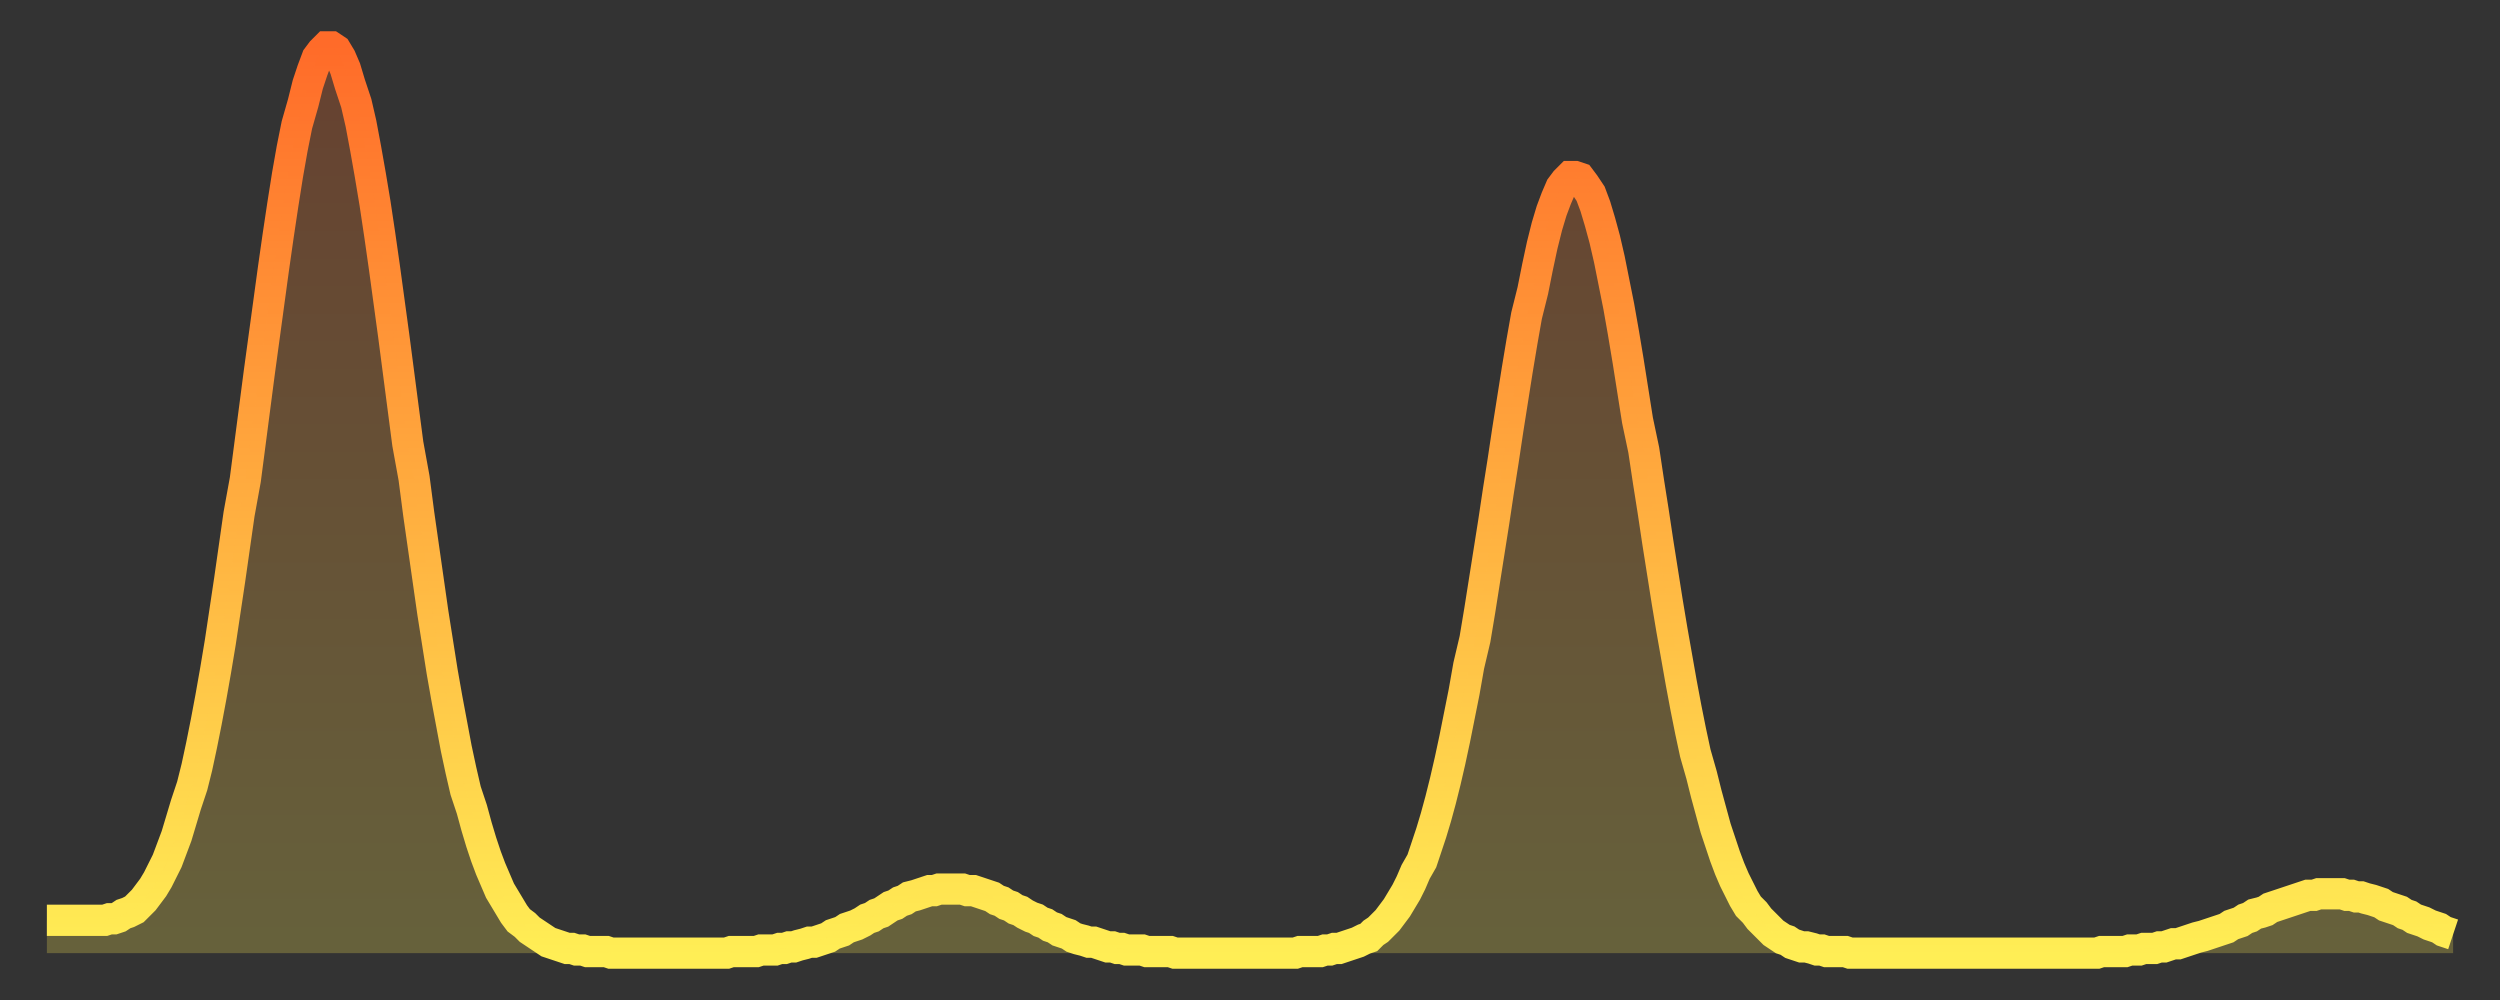
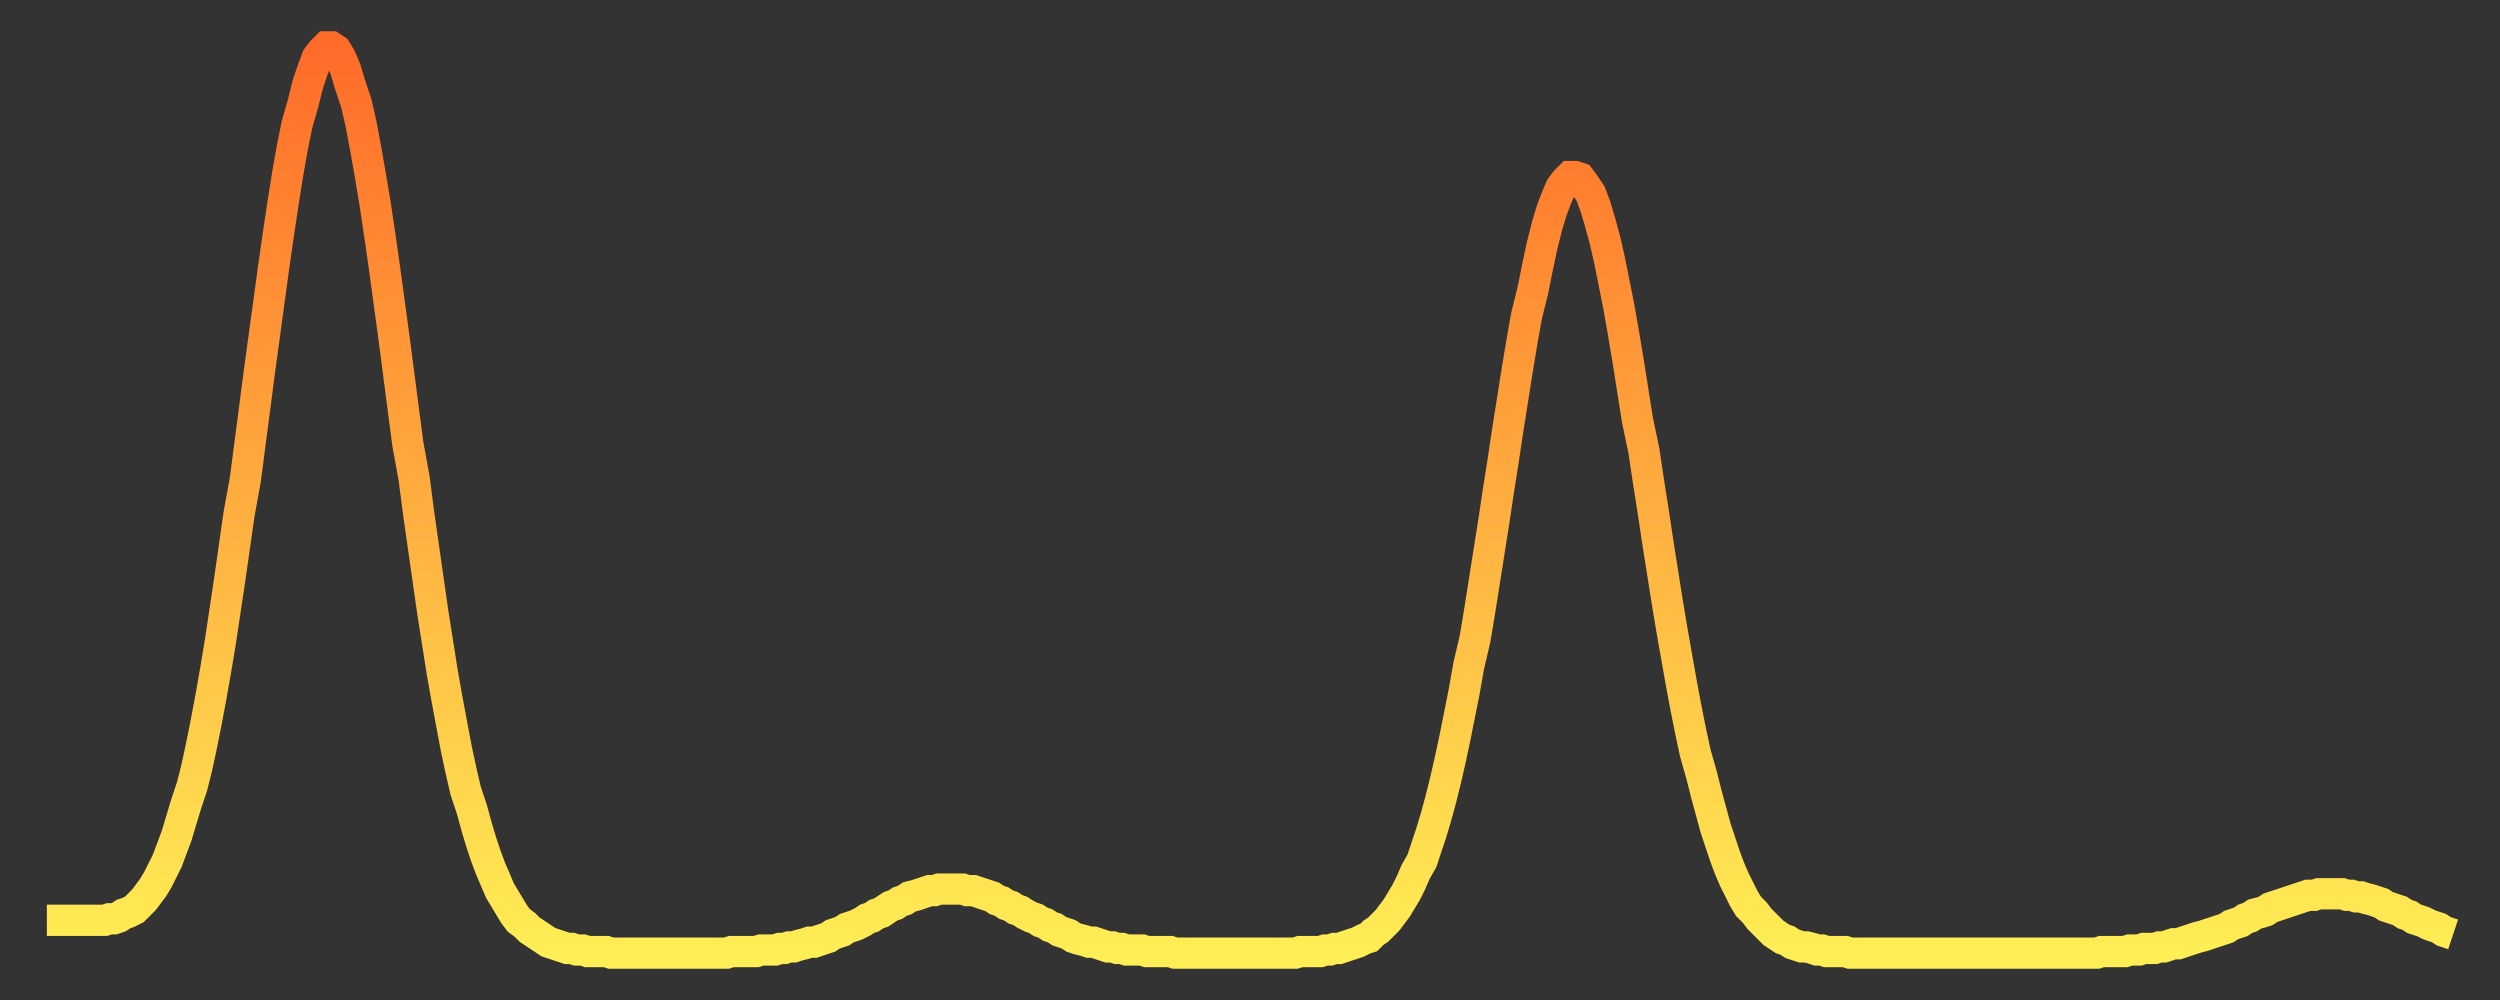
<svg xmlns="http://www.w3.org/2000/svg" baseProfile="full" height="64" version="1.1" width="160">
  <rect width="100%" height="100%" fill="#333333" stroke="none" />
  <defs>
    <linearGradient id="id712296" x1="0" x2="0" y1="0" y2="1">
      <stop offset="0%" stop-color="#ff6b29" />
      <stop offset="50%" stop-color="#ffad3f" />
      <stop offset="100%" stop-color="#ffee55" />
    </linearGradient>
  </defs>
  <g transform="translate(3,3)">
    <g>
      <path d="M 0.0 55.9 0.3 55.9 0.6 55.9 0.9 55.9 1.2 55.9 1.5 55.9 1.9 55.9 2.2 55.9 2.5 55.9 2.8 55.9 3.1 55.9 3.4 55.9 3.7 55.9 4.0 55.8 4.3 55.8 4.6 55.7 4.9 55.5 5.2 55.4 5.6 55.2 5.9 54.9 6.2 54.6 6.5 54.2 6.8 53.8 7.1 53.3 7.4 52.7 7.7 52.1 8.0 51.3 8.3 50.5 8.6 49.5 8.9 48.5 9.3 47.3 9.6 46.1 9.9 44.7 10.2 43.2 10.5 41.6 10.8 39.9 11.1 38.1 11.4 36.1 11.7 34.1 12.0 32.0 12.3 29.9 12.7 27.7 13.0 25.4 13.3 23.1 13.6 20.8 13.9 18.6 14.2 16.4 14.5 14.2 14.8 12.1 15.1 10.1 15.4 8.2 15.7 6.5 16.0 5.0 16.4 3.6 16.7 2.4 17.0 1.5 17.3 0.7 17.6 0.3 17.9 0.0 18.2 0.0 18.5 0.2 18.8 0.7 19.1 1.4 19.4 2.4 19.8 3.6 20.1 4.9 20.4 6.5 20.7 8.2 21.0 10.0 21.3 12.0 21.6 14.1 21.9 16.3 22.2 18.5 22.5 20.8 22.8 23.1 23.1 25.4 23.5 27.6 23.8 29.9 24.1 32.0 24.4 34.1 24.7 36.2 25.0 38.1 25.3 40.0 25.6 41.7 25.9 43.3 26.2 44.9 26.5 46.3 26.8 47.6 27.2 48.8 27.5 49.9 27.8 50.9 28.1 51.8 28.4 52.6 28.7 53.3 29.0 54.0 29.3 54.5 29.6 55.0 29.9 55.5 30.2 55.9 30.6 56.2 30.9 56.5 31.2 56.7 31.5 56.9 31.8 57.1 32.1 57.3 32.4 57.4 32.7 57.5 33.0 57.6 33.3 57.7 33.6 57.7 33.9 57.8 34.3 57.8 34.6 57.9 34.9 57.9 35.2 57.9 35.5 57.9 35.8 57.9 36.1 58.0 36.4 58.0 36.7 58.0 37.0 58.0 37.3 58.0 37.7 58.0 38.0 58.0 38.3 58.0 38.6 58.0 38.9 58.0 39.2 58.0 39.5 58.0 39.8 58.0 40.1 58.0 40.4 58.0 40.7 58.0 41.0 58.0 41.4 58.0 41.7 58.0 42.0 58.0 42.3 58.0 42.6 58.0 42.9 58.0 43.2 58.0 43.5 58.0 43.8 57.9 44.1 57.9 44.4 57.9 44.7 57.9 45.1 57.9 45.4 57.9 45.7 57.8 46.0 57.8 46.3 57.8 46.6 57.8 46.9 57.7 47.2 57.7 47.5 57.6 47.8 57.6 48.1 57.5 48.5 57.4 48.8 57.3 49.1 57.3 49.4 57.2 49.7 57.1 50.0 57.0 50.3 56.8 50.6 56.7 50.9 56.6 51.2 56.4 51.5 56.3 51.8 56.2 52.2 56.0 52.5 55.8 52.8 55.7 53.1 55.5 53.4 55.4 53.7 55.2 54.0 55.0 54.3 54.9 54.6 54.7 54.9 54.6 55.2 54.4 55.6 54.3 55.9 54.2 56.2 54.1 56.5 54.0 56.8 54.0 57.1 53.9 57.4 53.9 57.7 53.9 58.0 53.9 58.3 53.9 58.6 53.9 58.9 54.0 59.3 54.0 59.6 54.1 59.9 54.2 60.2 54.3 60.5 54.4 60.8 54.6 61.1 54.7 61.4 54.9 61.7 55.0 62.0 55.2 62.3 55.3 62.6 55.5 63.0 55.7 63.3 55.8 63.6 56.0 63.9 56.1 64.2 56.3 64.5 56.4 64.8 56.6 65.1 56.7 65.4 56.8 65.7 57.0 66.0 57.1 66.4 57.2 66.7 57.3 67.0 57.3 67.3 57.4 67.6 57.5 67.9 57.6 68.2 57.6 68.5 57.7 68.8 57.7 69.1 57.8 69.4 57.8 69.7 57.8 70.1 57.8 70.4 57.9 70.7 57.9 71.0 57.9 71.3 57.9 71.6 57.9 71.9 57.9 72.2 58.0 72.5 58.0 72.8 58.0 73.1 58.0 73.5 58.0 73.8 58.0 74.1 58.0 74.4 58.0 74.7 58.0 75.0 58.0 75.3 58.0 75.6 58.0 75.9 58.0 76.2 58.0 76.5 58.0 76.8 58.0 77.2 58.0 77.5 58.0 77.8 58.0 78.1 58.0 78.4 58.0 78.7 58.0 79.0 58.0 79.3 58.0 79.6 58.0 79.9 58.0 80.2 57.9 80.5 57.9 80.9 57.9 81.2 57.9 81.5 57.9 81.8 57.8 82.1 57.8 82.4 57.7 82.7 57.7 83.0 57.6 83.3 57.5 83.6 57.4 83.9 57.3 84.3 57.1 84.6 57.0 84.9 56.7 85.2 56.5 85.5 56.2 85.8 55.9 86.1 55.5 86.4 55.1 86.7 54.6 87.0 54.1 87.3 53.5 87.6 52.8 88.0 52.1 88.3 51.2 88.6 50.3 88.9 49.3 89.2 48.2 89.5 47.0 89.8 45.7 90.1 44.3 90.4 42.8 90.7 41.3 91.0 39.6 91.4 37.9 91.7 36.1 92.0 34.2 92.3 32.3 92.6 30.4 92.9 28.4 93.2 26.5 93.5 24.5 93.8 22.6 94.1 20.7 94.4 18.9 94.7 17.2 95.1 15.6 95.4 14.1 95.7 12.7 96.0 11.5 96.3 10.5 96.6 9.7 96.9 9.0 97.2 8.6 97.5 8.3 97.8 8.3 98.1 8.4 98.4 8.8 98.8 9.4 99.1 10.2 99.4 11.2 99.7 12.3 100.0 13.6 100.3 15.1 100.6 16.6 100.9 18.3 101.2 20.1 101.5 22.0 101.8 23.9 102.2 25.8 102.5 27.8 102.8 29.7 103.1 31.7 103.4 33.6 103.7 35.5 104.0 37.3 104.3 39.0 104.6 40.7 104.9 42.3 105.2 43.8 105.5 45.2 105.9 46.6 106.2 47.8 106.5 48.9 106.8 50.0 107.1 50.9 107.4 51.8 107.7 52.6 108.0 53.3 108.3 53.9 108.6 54.5 108.9 55.0 109.3 55.4 109.6 55.8 109.9 56.1 110.2 56.4 110.5 56.7 110.8 56.9 111.1 57.1 111.4 57.2 111.7 57.4 112.0 57.5 112.3 57.6 112.6 57.6 113.0 57.7 113.3 57.8 113.6 57.8 113.9 57.9 114.2 57.9 114.5 57.9 114.8 57.9 115.1 57.9 115.4 58.0 115.7 58.0 116.0 58.0 116.3 58.0 116.7 58.0 117.0 58.0 117.3 58.0 117.6 58.0 117.9 58.0 118.2 58.0 118.5 58.0 118.8 58.0 119.1 58.0 119.4 58.0 119.7 58.0 120.1 58.0 120.4 58.0 120.7 58.0 121.0 58.0 121.3 58.0 121.6 58.0 121.9 58.0 122.2 58.0 122.5 58.0 122.8 58.0 123.1 58.0 123.4 58.0 123.8 58.0 124.1 58.0 124.4 58.0 124.7 58.0 125.0 58.0 125.3 58.0 125.6 58.0 125.9 58.0 126.2 58.0 126.5 58.0 126.8 58.0 127.2 58.0 127.5 58.0 127.8 58.0 128.1 58.0 128.4 58.0 128.7 58.0 129.0 58.0 129.3 58.0 129.6 58.0 129.9 58.0 130.2 58.0 130.5 58.0 130.9 58.0 131.2 58.0 131.5 57.9 131.8 57.9 132.1 57.9 132.4 57.9 132.7 57.9 133.0 57.9 133.3 57.8 133.6 57.8 133.9 57.8 134.2 57.7 134.6 57.7 134.9 57.7 135.2 57.6 135.5 57.6 135.8 57.5 136.1 57.4 136.4 57.4 136.7 57.3 137.0 57.2 137.3 57.1 137.6 57.0 138.0 56.9 138.3 56.8 138.6 56.7 138.9 56.6 139.2 56.5 139.5 56.4 139.8 56.2 140.1 56.1 140.4 56.0 140.7 55.8 141.0 55.7 141.3 55.5 141.7 55.4 142.0 55.3 142.3 55.1 142.6 55.0 142.9 54.9 143.2 54.8 143.5 54.7 143.8 54.6 144.1 54.5 144.4 54.4 144.7 54.3 145.1 54.3 145.4 54.2 145.7 54.2 146.0 54.2 146.3 54.2 146.6 54.2 146.9 54.2 147.2 54.3 147.5 54.3 147.8 54.4 148.1 54.4 148.4 54.5 148.8 54.6 149.1 54.7 149.4 54.8 149.7 55.0 150.0 55.1 150.3 55.2 150.6 55.3 150.9 55.5 151.2 55.6 151.5 55.8 151.8 55.9 152.1 56.0 152.5 56.2 152.8 56.3 153.1 56.4 153.4 56.6 153.7 56.7 154.0 56.8" fill="none" id="graph-curve" opacity="1" stroke="url(#id712296)" stroke-width="2" />
-       <path d="M 0 58 L 0.0 55.9 0.3 55.9 0.6 55.9 0.9 55.9 1.2 55.9 1.5 55.9 1.9 55.9 2.2 55.9 2.5 55.9 2.8 55.9 3.1 55.9 3.4 55.9 3.7 55.9 4.0 55.8 4.3 55.8 4.6 55.7 4.9 55.5 5.2 55.4 5.6 55.2 5.9 54.9 6.2 54.6 6.5 54.2 6.8 53.8 7.1 53.3 7.4 52.7 7.7 52.1 8.0 51.3 8.3 50.5 8.6 49.5 8.9 48.5 9.3 47.3 9.6 46.1 9.9 44.7 10.2 43.2 10.5 41.6 10.8 39.9 11.1 38.1 11.4 36.1 11.7 34.1 12.0 32.0 12.3 29.9 12.7 27.7 13.0 25.4 13.3 23.1 13.6 20.8 13.9 18.6 14.2 16.4 14.5 14.2 14.8 12.1 15.1 10.1 15.4 8.2 15.7 6.5 16.0 5.0 16.4 3.6 16.7 2.4 17.0 1.5 17.3 0.7 17.6 0.3 17.9 0.0 18.2 0.0 18.5 0.2 18.8 0.7 19.1 1.4 19.4 2.4 19.8 3.6 20.1 4.9 20.4 6.5 20.7 8.2 21.0 10.0 21.3 12.0 21.6 14.1 21.9 16.3 22.2 18.5 22.5 20.8 22.8 23.1 23.1 25.4 23.5 27.6 23.8 29.9 24.1 32.0 24.4 34.1 24.7 36.2 25.0 38.1 25.3 40.0 25.6 41.7 25.9 43.3 26.2 44.9 26.5 46.3 26.8 47.6 27.2 48.8 27.5 49.9 27.8 50.9 28.1 51.8 28.4 52.6 28.7 53.3 29.0 54.0 29.3 54.5 29.6 55.0 29.9 55.5 30.2 55.9 30.6 56.2 30.9 56.5 31.2 56.7 31.5 56.9 31.8 57.1 32.1 57.3 32.4 57.4 32.7 57.5 33.0 57.6 33.3 57.7 33.6 57.7 33.9 57.8 34.3 57.8 34.6 57.9 34.9 57.9 35.2 57.9 35.5 57.9 35.8 57.9 36.1 58.0 36.4 58.0 36.7 58.0 37.0 58.0 37.3 58.0 37.7 58.0 38.0 58.0 38.3 58.0 38.6 58.0 38.9 58.0 39.2 58.0 39.5 58.0 39.8 58.0 40.1 58.0 40.4 58.0 40.7 58.0 41.0 58.0 41.4 58.0 41.7 58.0 42.0 58.0 42.3 58.0 42.6 58.0 42.9 58.0 43.2 58.0 43.5 58.0 43.8 57.9 44.1 57.9 44.4 57.9 44.7 57.9 45.1 57.9 45.4 57.9 45.7 57.8 46.0 57.8 46.3 57.8 46.6 57.8 46.9 57.7 47.2 57.7 47.5 57.6 47.8 57.6 48.1 57.5 48.5 57.4 48.8 57.3 49.1 57.3 49.4 57.2 49.7 57.1 50.0 57.0 50.3 56.8 50.6 56.7 50.9 56.6 51.2 56.4 51.5 56.3 51.8 56.2 52.2 56.0 52.5 55.8 52.8 55.7 53.1 55.5 53.4 55.4 53.7 55.2 54.0 55.0 54.3 54.9 54.6 54.7 54.9 54.6 55.2 54.4 55.6 54.3 55.9 54.2 56.2 54.1 56.5 54.0 56.8 54.0 57.1 53.9 57.4 53.9 57.7 53.9 58.0 53.9 58.3 53.9 58.6 53.9 58.9 54.0 59.3 54.0 59.6 54.1 59.9 54.2 60.2 54.3 60.5 54.4 60.8 54.6 61.1 54.7 61.4 54.9 61.7 55.0 62.0 55.2 62.3 55.3 62.6 55.5 63.0 55.7 63.3 55.8 63.6 56.0 63.9 56.1 64.2 56.3 64.5 56.4 64.8 56.6 65.1 56.7 65.4 56.8 65.7 57.0 66.0 57.1 66.4 57.2 66.7 57.3 67.0 57.3 67.3 57.4 67.6 57.5 67.9 57.6 68.2 57.6 68.5 57.7 68.8 57.7 69.1 57.8 69.4 57.8 69.7 57.8 70.1 57.8 70.4 57.9 70.7 57.9 71.0 57.9 71.3 57.9 71.6 57.9 71.9 57.9 72.2 58.0 72.5 58.0 72.8 58.0 73.1 58.0 73.5 58.0 73.8 58.0 74.1 58.0 74.4 58.0 74.7 58.0 75.0 58.0 75.3 58.0 75.6 58.0 75.9 58.0 76.2 58.0 76.5 58.0 76.8 58.0 77.2 58.0 77.5 58.0 77.8 58.0 78.1 58.0 78.4 58.0 78.7 58.0 79.0 58.0 79.3 58.0 79.6 58.0 79.9 58.0 80.2 57.9 80.5 57.9 80.9 57.9 81.2 57.9 81.5 57.9 81.8 57.8 82.1 57.8 82.4 57.7 82.7 57.7 83.0 57.6 83.3 57.5 83.6 57.4 83.9 57.3 84.3 57.1 84.6 57.0 84.9 56.7 85.2 56.5 85.5 56.2 85.8 55.9 86.1 55.5 86.4 55.1 86.7 54.6 87.0 54.1 87.3 53.5 87.6 52.8 88.0 52.1 88.3 51.2 88.6 50.3 88.9 49.3 89.2 48.2 89.5 47.0 89.8 45.7 90.1 44.3 90.4 42.8 90.7 41.3 91.0 39.6 91.4 37.9 91.7 36.1 92.0 34.2 92.3 32.3 92.6 30.4 92.9 28.4 93.2 26.5 93.5 24.5 93.8 22.6 94.1 20.7 94.4 18.9 94.7 17.2 95.1 15.6 95.4 14.1 95.7 12.7 96.0 11.5 96.3 10.5 96.6 9.7 96.9 9.0 97.2 8.6 97.5 8.3 97.8 8.3 98.1 8.4 98.4 8.8 98.8 9.4 99.1 10.2 99.4 11.2 99.7 12.3 100.0 13.6 100.3 15.1 100.6 16.6 100.9 18.3 101.2 20.1 101.5 22.0 101.8 23.9 102.2 25.8 102.5 27.8 102.8 29.7 103.1 31.7 103.4 33.6 103.7 35.5 104.0 37.3 104.3 39.0 104.6 40.7 104.9 42.3 105.2 43.8 105.5 45.2 105.9 46.6 106.2 47.8 106.5 48.9 106.8 50.0 107.1 50.9 107.4 51.8 107.7 52.6 108.0 53.3 108.3 53.9 108.6 54.5 108.9 55.0 109.3 55.4 109.6 55.8 109.9 56.1 110.2 56.4 110.5 56.7 110.8 56.9 111.1 57.1 111.4 57.2 111.7 57.4 112.0 57.5 112.3 57.6 112.6 57.6 113.0 57.7 113.3 57.8 113.6 57.8 113.9 57.9 114.2 57.9 114.5 57.9 114.8 57.9 115.1 57.9 115.4 58.0 115.7 58.0 116.0 58.0 116.3 58.0 116.7 58.0 117.0 58.0 117.3 58.0 117.6 58.0 117.9 58.0 118.2 58.0 118.5 58.0 118.8 58.0 119.1 58.0 119.4 58.0 119.7 58.0 120.1 58.0 120.4 58.0 120.7 58.0 121.0 58.0 121.3 58.0 121.6 58.0 121.9 58.0 122.2 58.0 122.5 58.0 122.8 58.0 123.1 58.0 123.4 58.0 123.8 58.0 124.1 58.0 124.4 58.0 124.7 58.0 125.0 58.0 125.3 58.0 125.6 58.0 125.9 58.0 126.2 58.0 126.5 58.0 126.8 58.0 127.2 58.0 127.5 58.0 127.8 58.0 128.1 58.0 128.4 58.0 128.7 58.0 129.0 58.0 129.3 58.0 129.6 58.0 129.9 58.0 130.2 58.0 130.5 58.0 130.9 58.0 131.2 58.0 131.5 57.9 131.8 57.9 132.1 57.9 132.4 57.9 132.7 57.9 133.0 57.9 133.3 57.8 133.6 57.8 133.9 57.8 134.2 57.7 134.6 57.7 134.9 57.7 135.2 57.6 135.5 57.6 135.8 57.5 136.1 57.4 136.4 57.4 136.7 57.3 137.0 57.2 137.3 57.1 137.6 57.0 138.0 56.9 138.3 56.8 138.6 56.7 138.9 56.6 139.2 56.5 139.5 56.4 139.8 56.2 140.1 56.1 140.4 56.0 140.7 55.8 141.0 55.7 141.3 55.5 141.7 55.4 142.0 55.3 142.3 55.1 142.6 55.0 142.9 54.9 143.2 54.8 143.5 54.7 143.8 54.6 144.1 54.5 144.4 54.4 144.7 54.3 145.1 54.3 145.4 54.2 145.7 54.2 146.0 54.2 146.3 54.2 146.6 54.2 146.9 54.2 147.2 54.3 147.5 54.3 147.8 54.4 148.1 54.4 148.4 54.5 148.8 54.6 149.1 54.7 149.4 54.8 149.7 55.0 150.0 55.1 150.3 55.2 150.6 55.3 150.9 55.5 151.2 55.6 151.5 55.8 151.8 55.9 152.1 56.0 152.5 56.2 152.8 56.3 153.1 56.4 153.4 56.6 153.7 56.7 154.0 56.8 154 58" fill="url(#id712296)" fill-opacity=".25" id="graph-shadow" />
    </g>
  </g>
</svg>